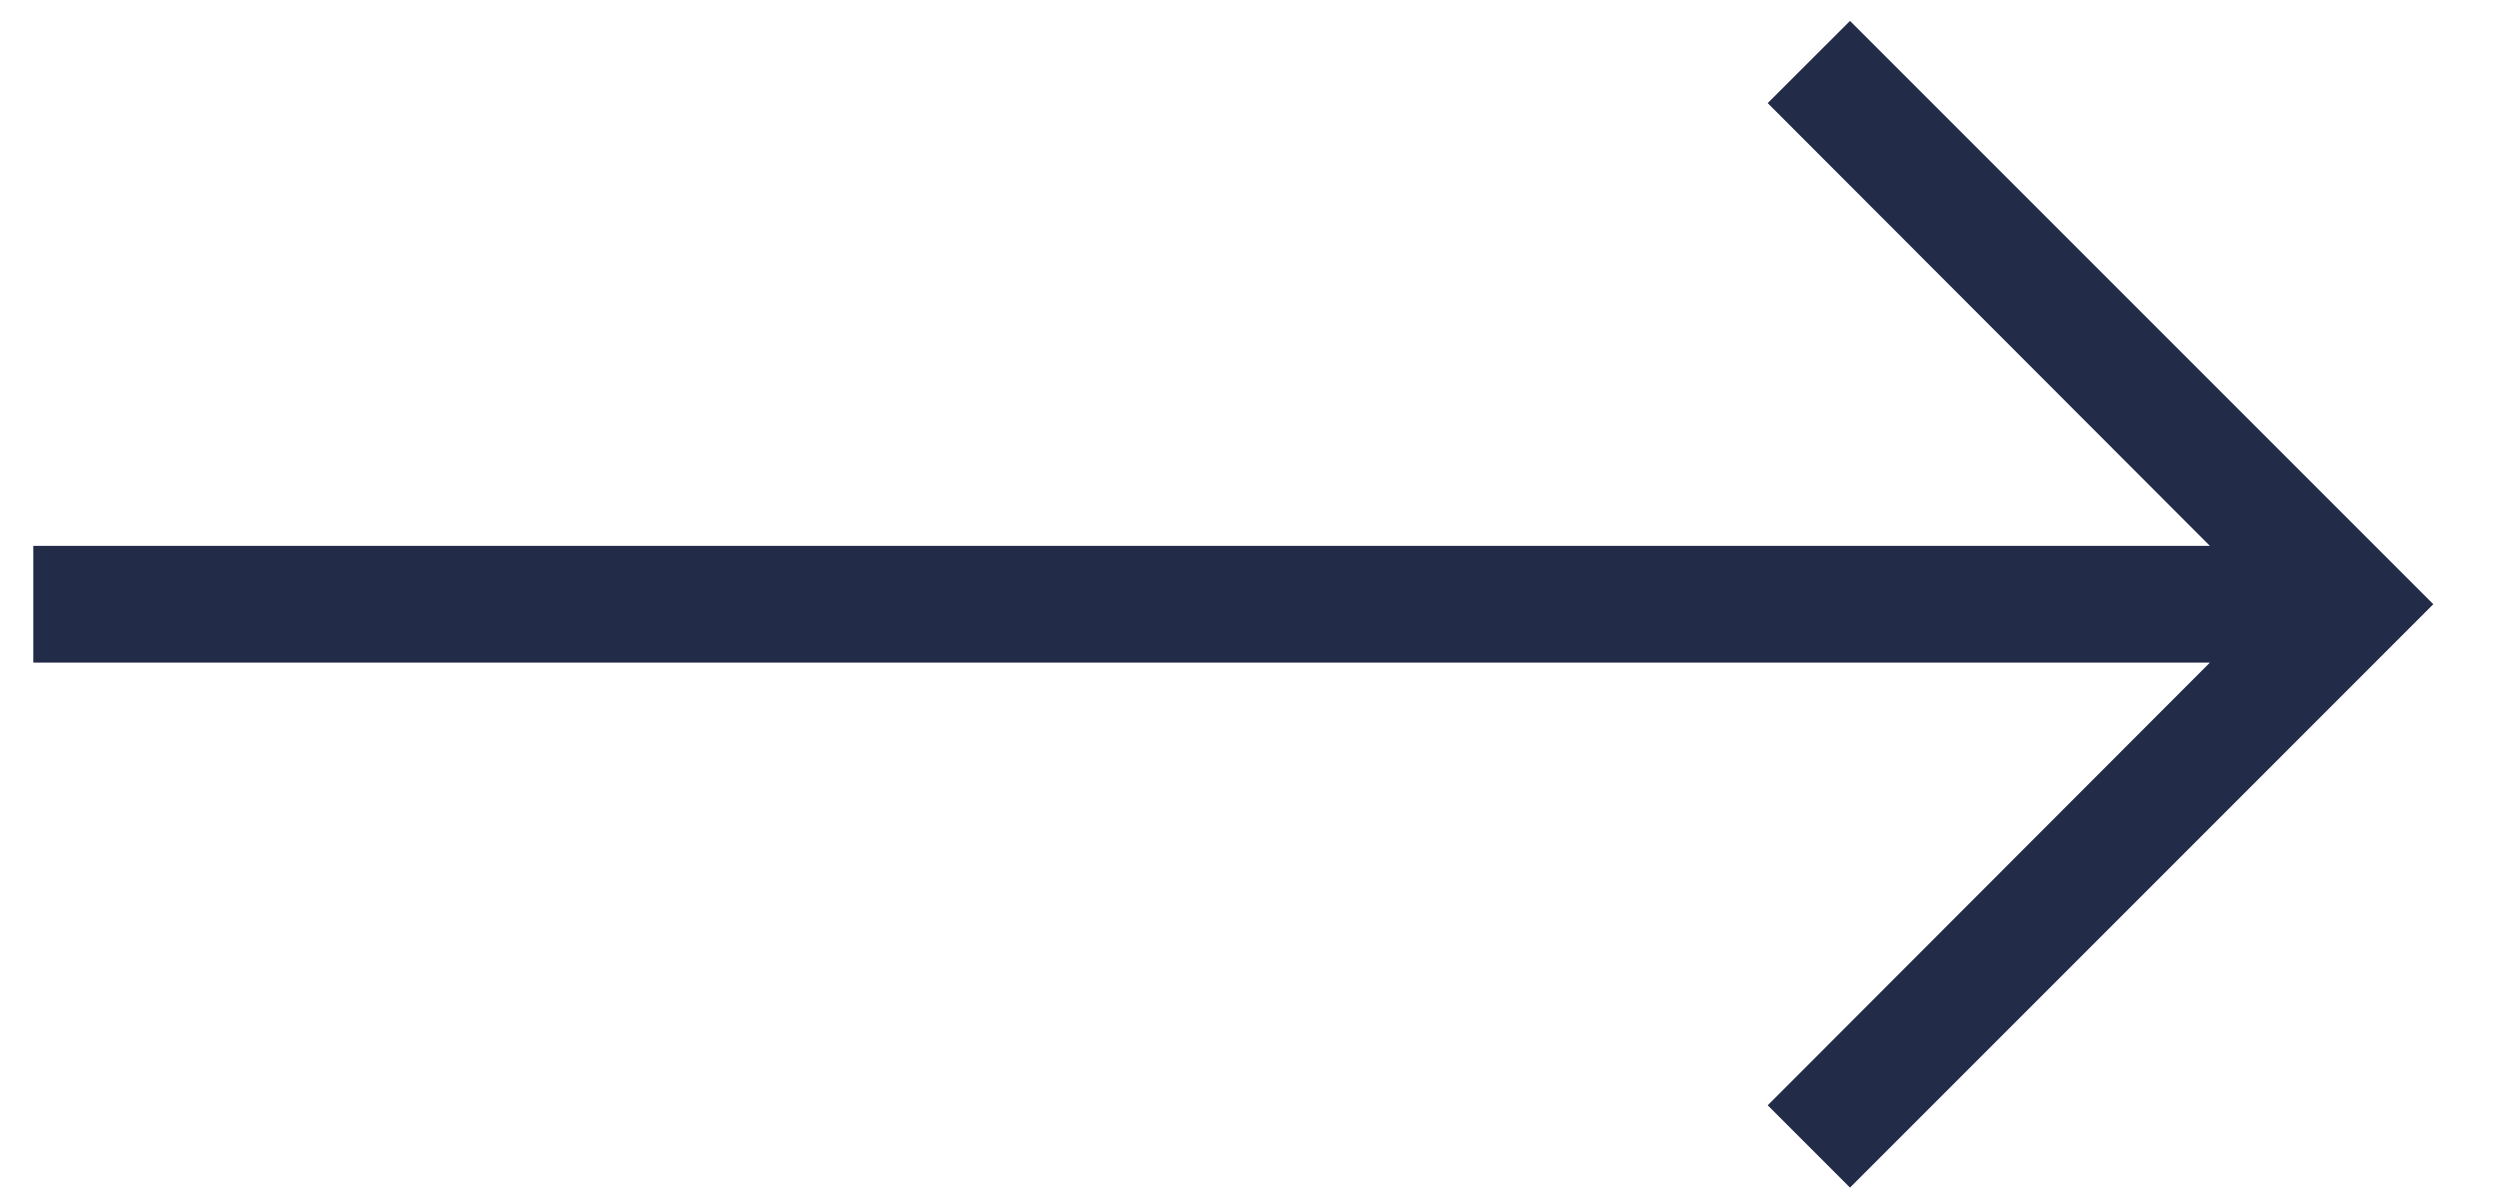
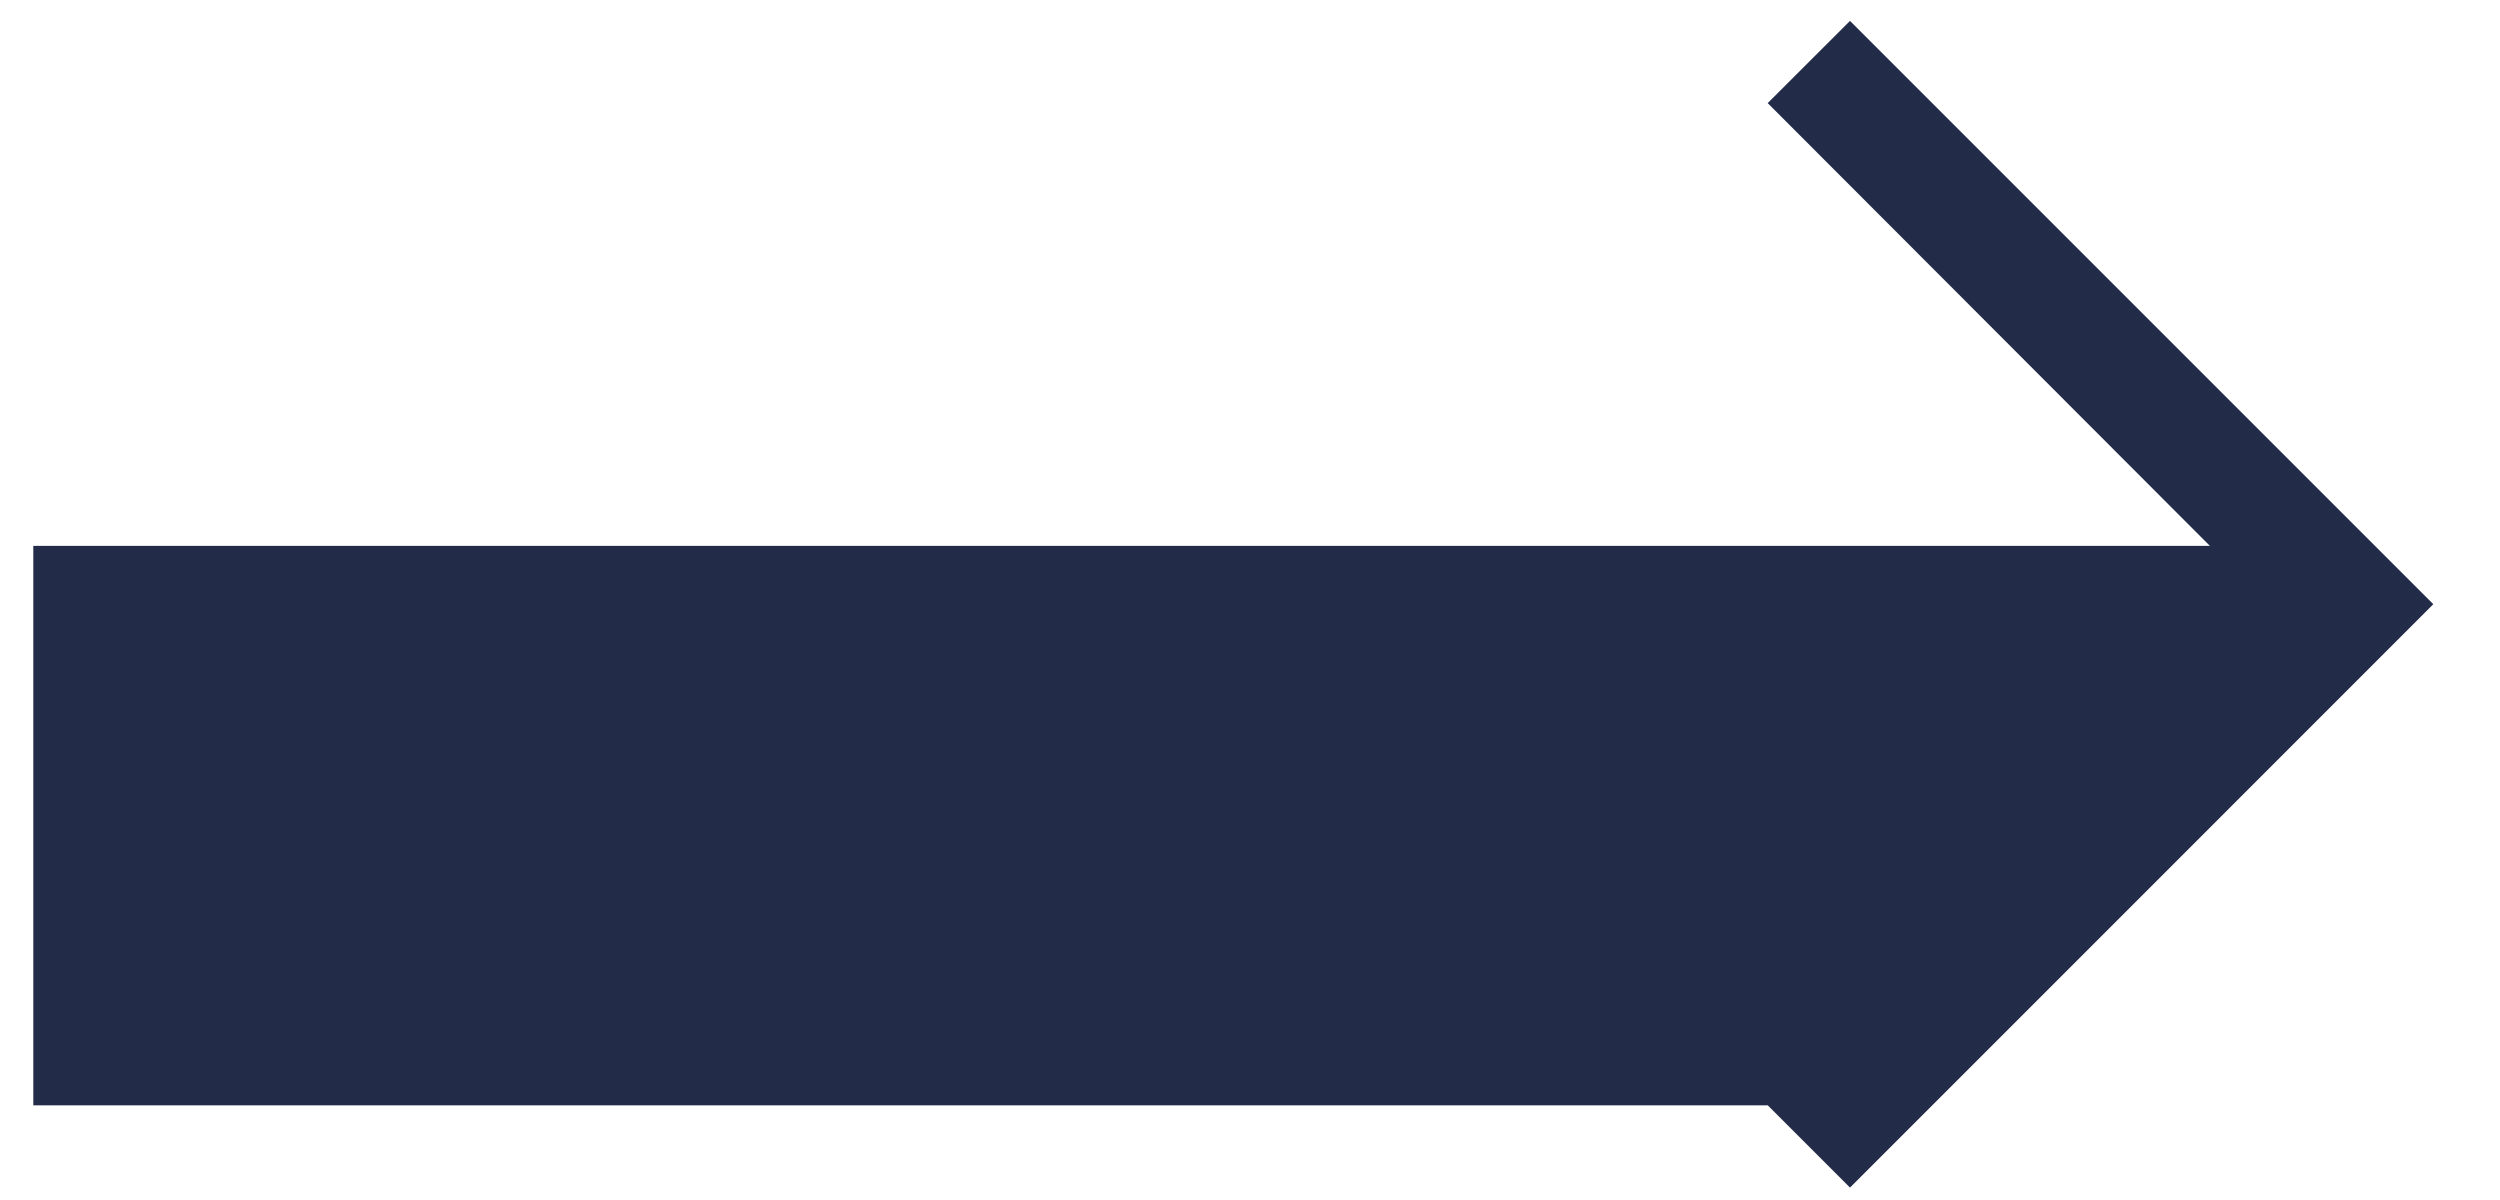
<svg xmlns="http://www.w3.org/2000/svg" width="25" height="12" viewBox="0 0 25 12" fill="none">
-   <path d="M18.5 11.876L17.677 11.053L22.099 6.626H0.333V5.459H22.099L17.677 1.031L18.5 0.209L24.333 6.042L18.5 11.876Z" fill="#222B48" />
+   <path d="M18.5 11.876L17.677 11.053H0.333V5.459H22.099L17.677 1.031L18.5 0.209L24.333 6.042L18.5 11.876Z" fill="#222B48" />
</svg>